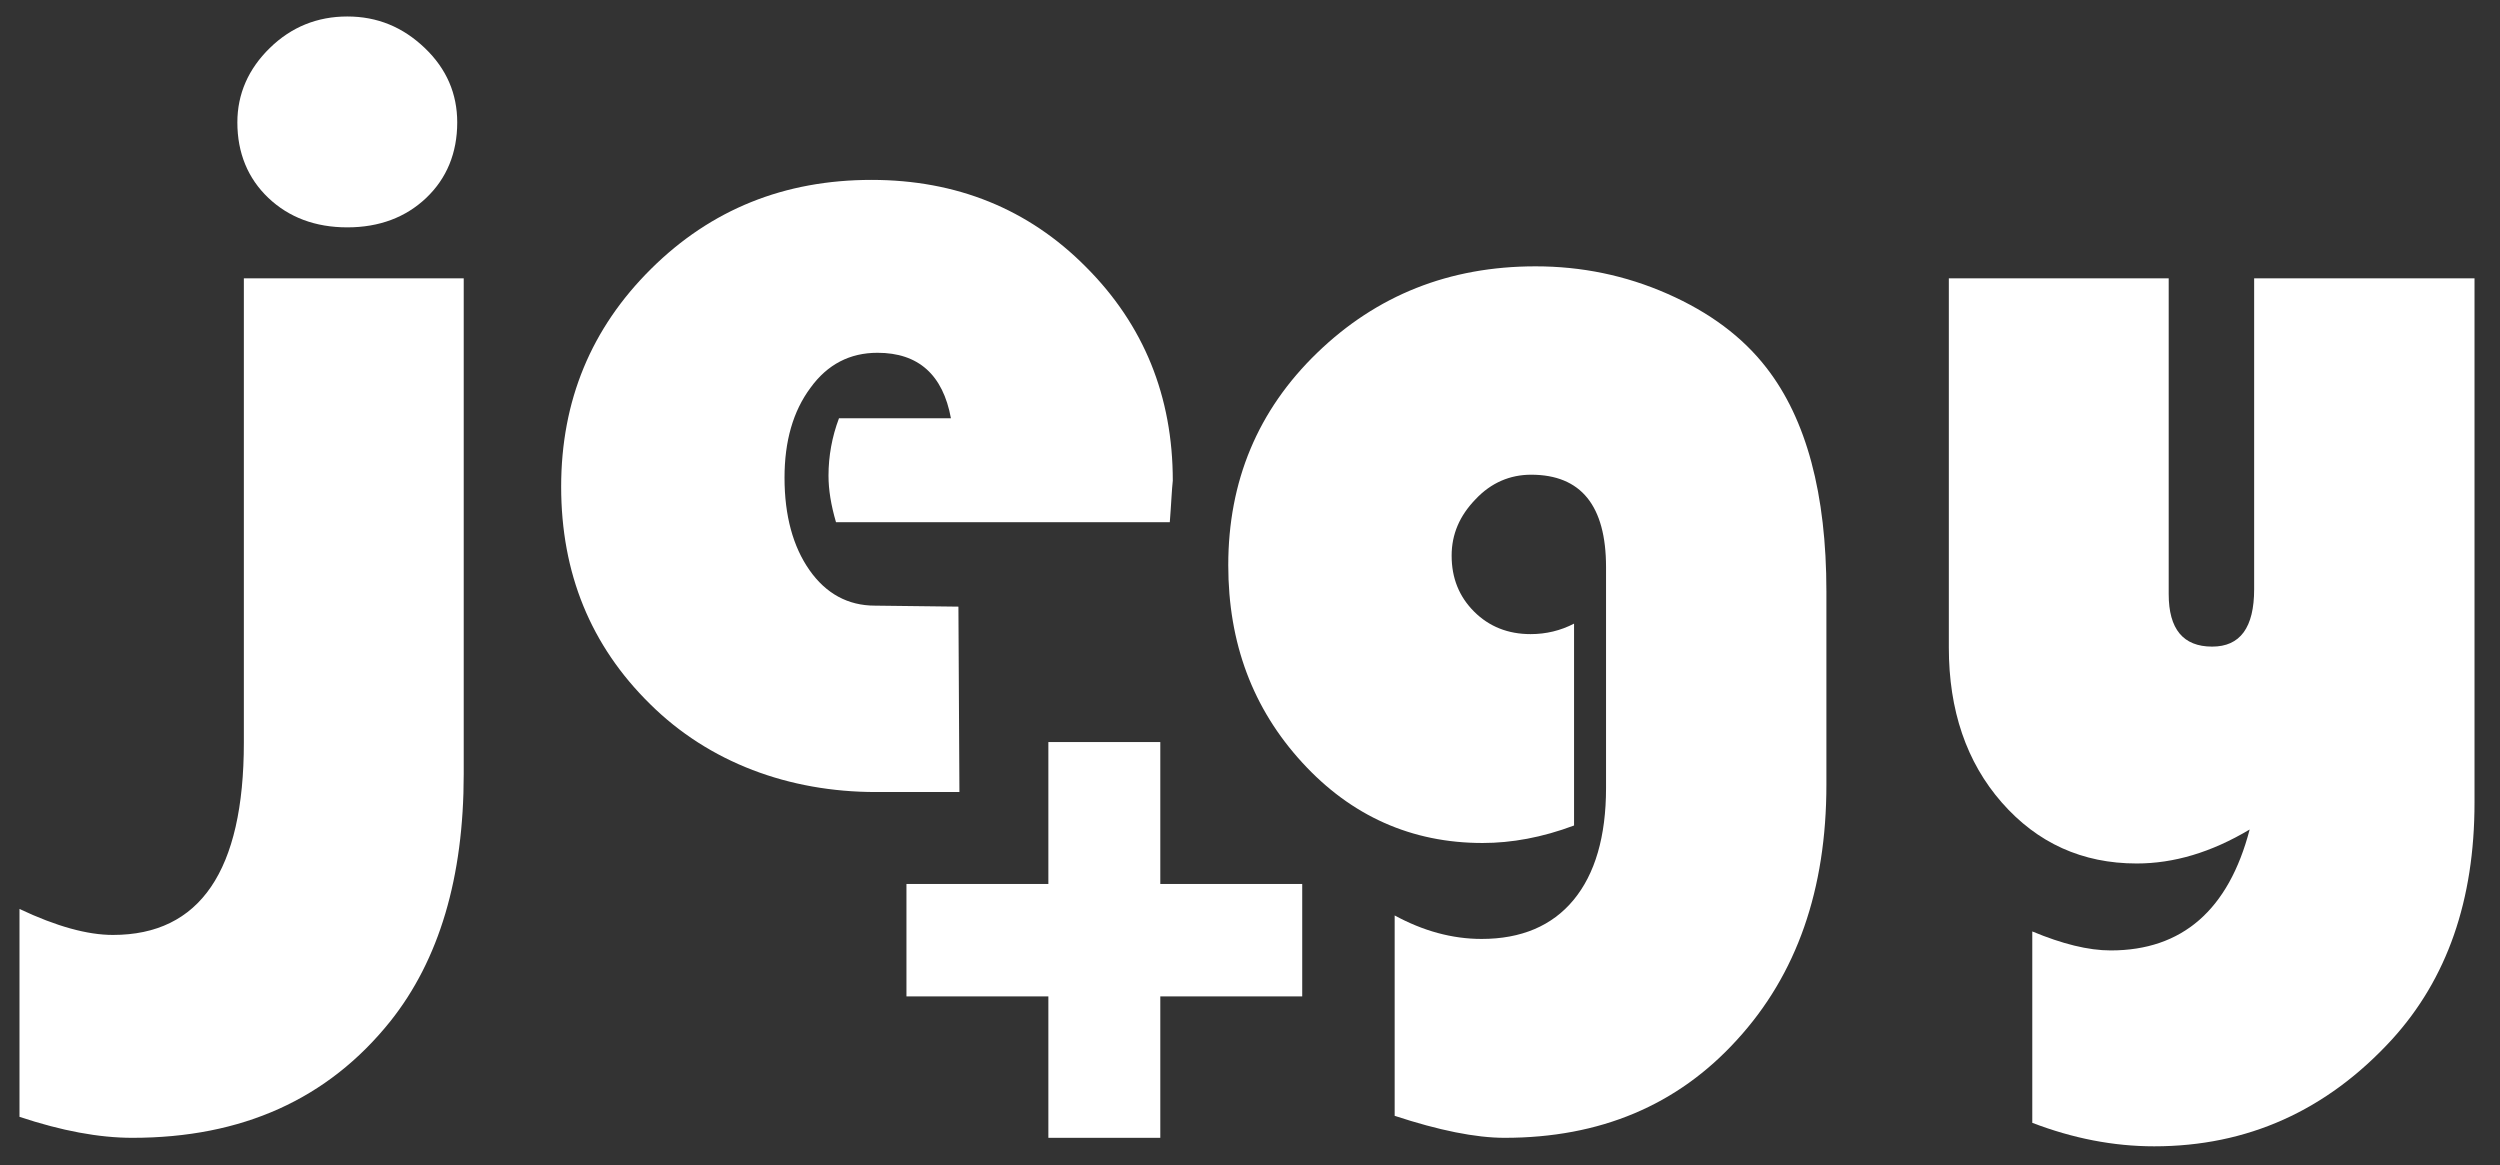
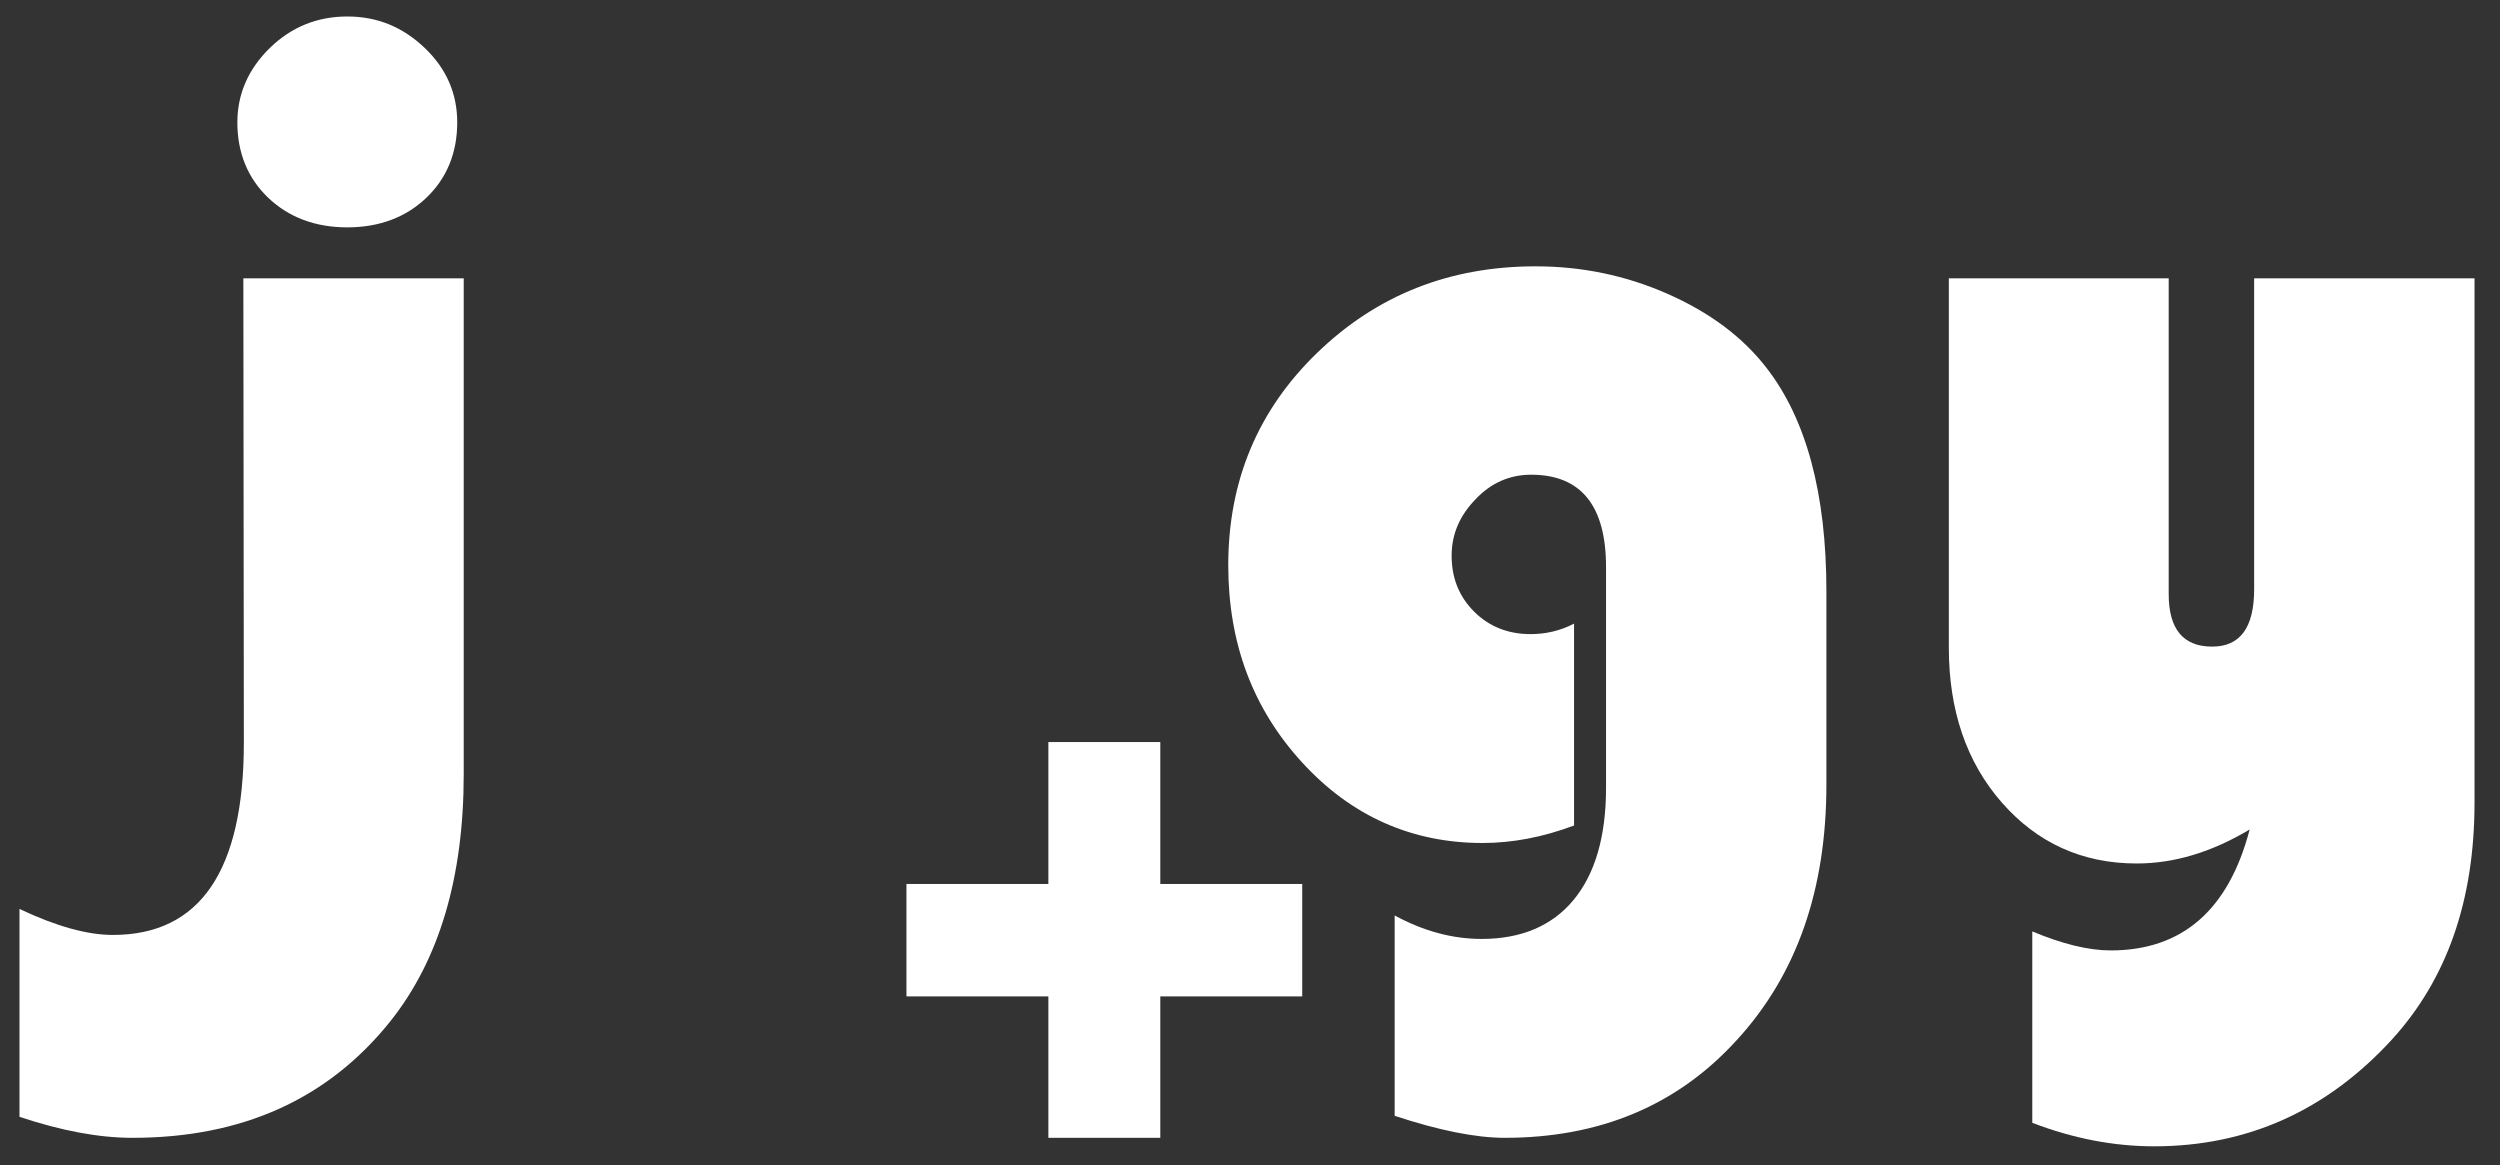
<svg xmlns="http://www.w3.org/2000/svg" version="1.1" x="0px" y="0px" viewBox="0 0 500.3 233.2" style="enable-background:new 0 0 500.3 233.2;" xml:space="preserve">
  <rect x="0" y="0" width="500.3" height="233.2" fill="#333333" stroke="none" />
  <style type="text/css">
	.st0{fill:#548236;}
	.st1{fill:#FFFFFF;}
</style>
  <g id="Layer_1">
    <g>
      <g>
-         <path class="st1" d="M48.7,55.7h44.1v99.2c0,20.7-4.9,37.2-14.7,49.5c-12.5,15.6-29.7,23.3-51.6,23.3c-6.7,0-14.2-1.4-22.6-4.2     v-41.6c7.4,3.5,13.6,5.2,18.7,5.2c17.4,0,26.2-12.8,26.2-38.5V55.7z M69.5,3.3c6,0,11.1,2.1,15.5,6.3c4.4,4.2,6.5,9.2,6.5,14.9     c0,6.1-2.1,11.2-6.2,15.1c-4.1,3.9-9.4,5.9-15.8,5.9c-6.4,0-11.7-2-15.8-5.9c-4.1-3.9-6.2-9-6.2-15.1c0-5.7,2.2-10.7,6.5-14.9     C58.3,5.4,63.5,3.3,69.5,3.3z" />
-         <path class="st1" d="M234.1,104.5h-66.8c-1-3.4-1.5-6.5-1.5-9.3c0-3.9,0.7-7.8,2.1-11.5h22.4c-1.6-8.7-6.5-13.1-14.7-13.1     c-5.5,0-10,2.3-13.4,7c-3.5,4.7-5.2,10.7-5.2,18c0,7.6,1.7,13.8,5,18.5c3.3,4.7,7.7,7.1,13.1,7.1l16.7,0.2l0.2,37.1h-16.7     c-17.4,0-33.4-5.9-45.2-17.6c-11.9-11.7-17.8-26.2-17.8-43.5c0-17.2,6-31.7,18-43.6c12-11.9,26.7-17.8,44.1-17.8     c17,0,31.4,5.8,42.9,17.4c11.6,11.6,17.4,25.9,17.4,42.8C234.5,97.9,234.4,100.7,234.1,104.5z" />
+         <path class="st1" d="M48.7,55.7h44.1v99.2c0,20.7-4.9,37.2-14.7,49.5c-12.5,15.6-29.7,23.3-51.6,23.3c-6.7,0-14.2-1.4-22.6-4.2     v-41.6c7.4,3.5,13.6,5.2,18.7,5.2c17.4,0,26.2-12.8,26.2-38.5z M69.5,3.3c6,0,11.1,2.1,15.5,6.3c4.4,4.2,6.5,9.2,6.5,14.9     c0,6.1-2.1,11.2-6.2,15.1c-4.1,3.9-9.4,5.9-15.8,5.9c-6.4,0-11.7-2-15.8-5.9c-4.1-3.9-6.2-9-6.2-15.1c0-5.7,2.2-10.7,6.5-14.9     C58.3,5.4,63.5,3.3,69.5,3.3z" />
        <path class="st1" d="M315,124.8v40.4c-6.4,2.4-12.5,3.5-18.3,3.5c-14.2,0-26.3-5.4-36.1-16.1c-9.9-10.8-14.8-23.9-14.8-39.5     c0-16.8,5.9-31,17.8-42.5c11.9-11.5,26.4-17.3,43.7-17.3c9.2,0,18,1.8,26.4,5.5c8.4,3.7,15,8.6,19.8,14.8c8,10.3,12,25.2,12,44.8     V157c0,21-5.9,38-17.9,51.1c-11.9,13.1-27.4,19.6-46.5,19.6c-5.8,0-13.2-1.5-22-4.4v-40.1c5.7,3.1,11.5,4.7,17.4,4.7     c7.9,0,14.1-2.6,18.4-7.8c4.3-5.2,6.5-12.7,6.5-22.4v-44.2c0-12.3-5-18.5-15-18.5c-4.2,0-8,1.6-11.1,4.9c-3.2,3.3-4.8,7-4.8,11.3     c0,4.5,1.5,8.2,4.5,11.2c3,3,6.8,4.5,11.3,4.5C309.4,126.9,312.3,126.2,315,124.8z" />
        <path class="st1" d="M406.7,224.7v-38.3c6,2.5,11.2,3.8,15.7,3.8c14.3,0,23.6-8.1,27.8-24.2c-7.7,4.6-15.2,6.8-22.6,6.8     c-10.9,0-19.9-4.1-27-12.2c-7.1-8.1-10.6-18.5-10.6-31V55.7H434v63.2c0,7,2.9,10.5,8.7,10.5c5.6,0,8.4-3.8,8.4-11.5V55.7h44.1     v104.9c0,19.6-5.5,35.3-16.5,47.4c-13.1,14.3-29,21.4-47.6,21.4C422.9,229.4,414.8,227.8,406.7,224.7z" />
      </g>
      <polygon class="st1" points="260.6,176.9 232.2,176.9 232.2,148.5 209.8,148.5 209.8,176.9 181.4,176.9 181.4,199.4 209.8,199.4     209.8,227.7 232.2,227.7 232.2,199.4 260.6,199.4   " />
    </g>
  </g>
  <g id="Layer_2">
</g>
</svg>